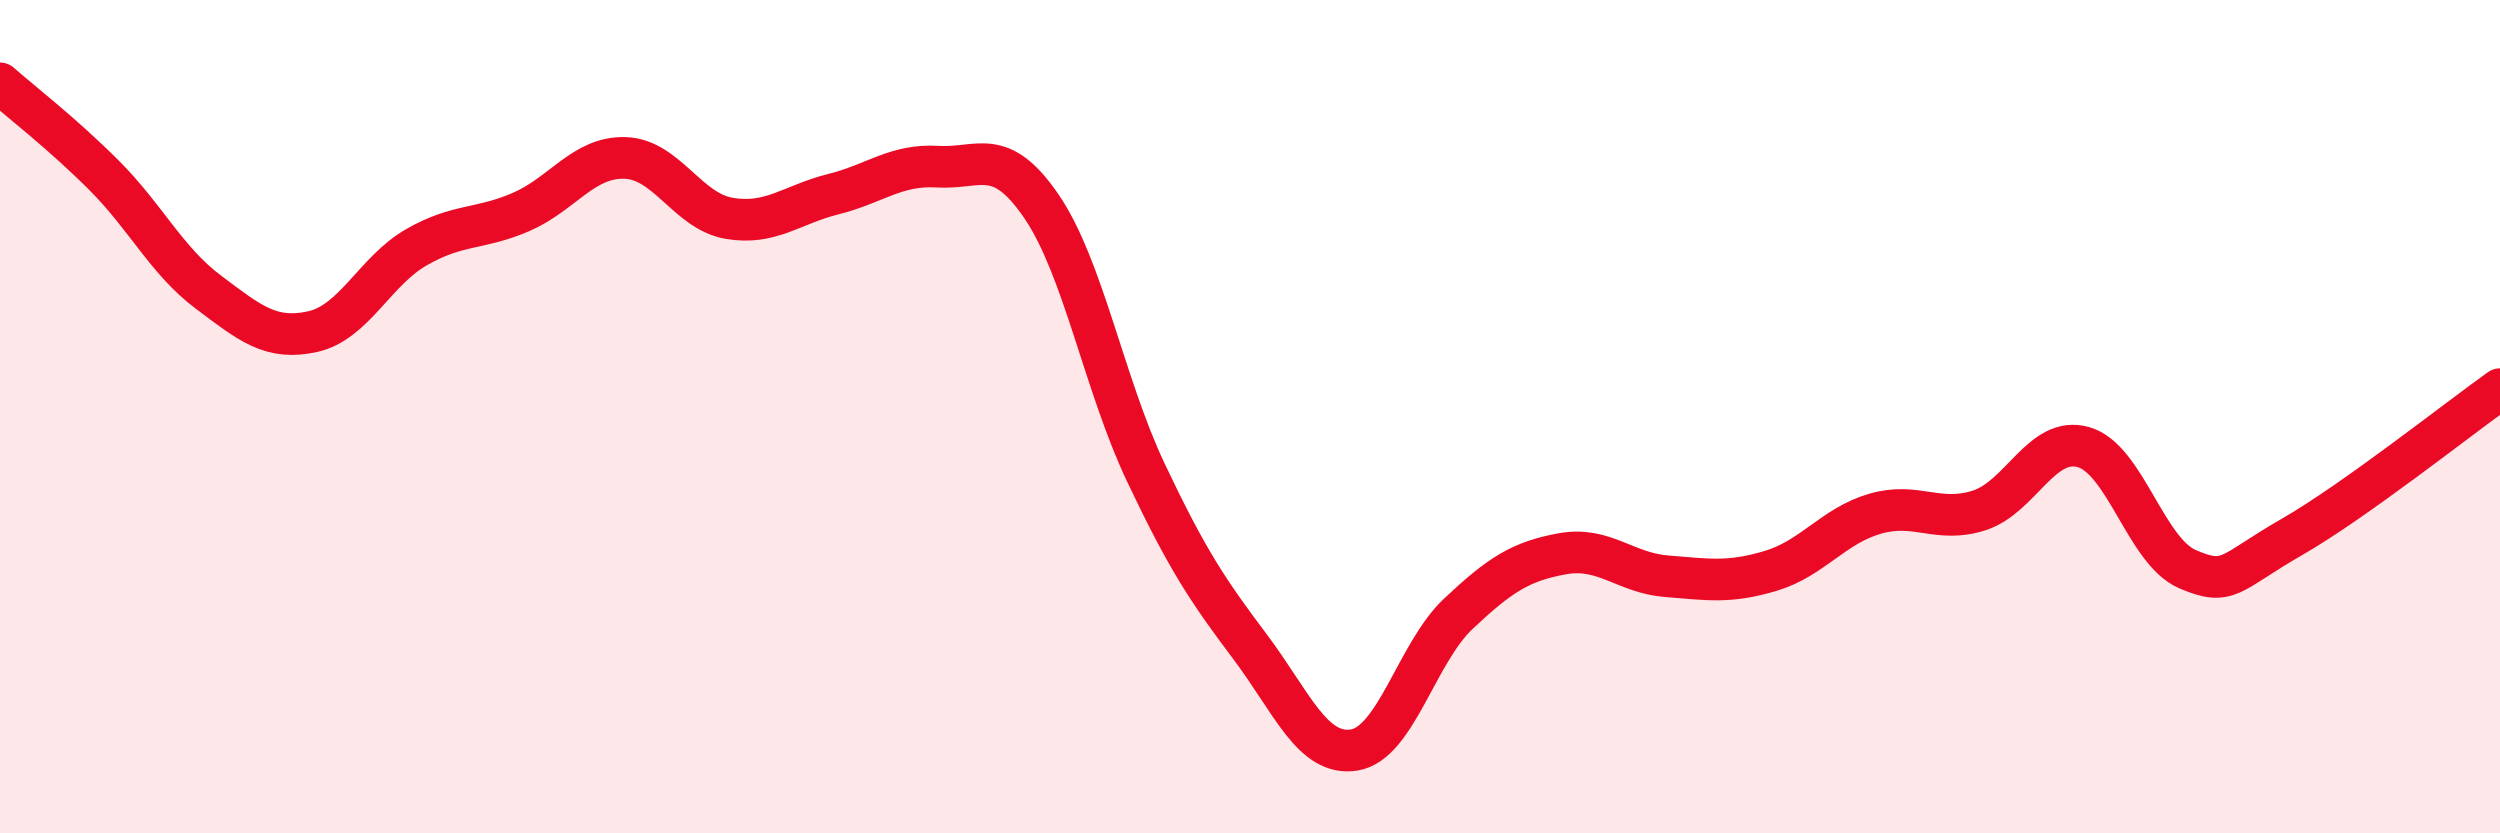
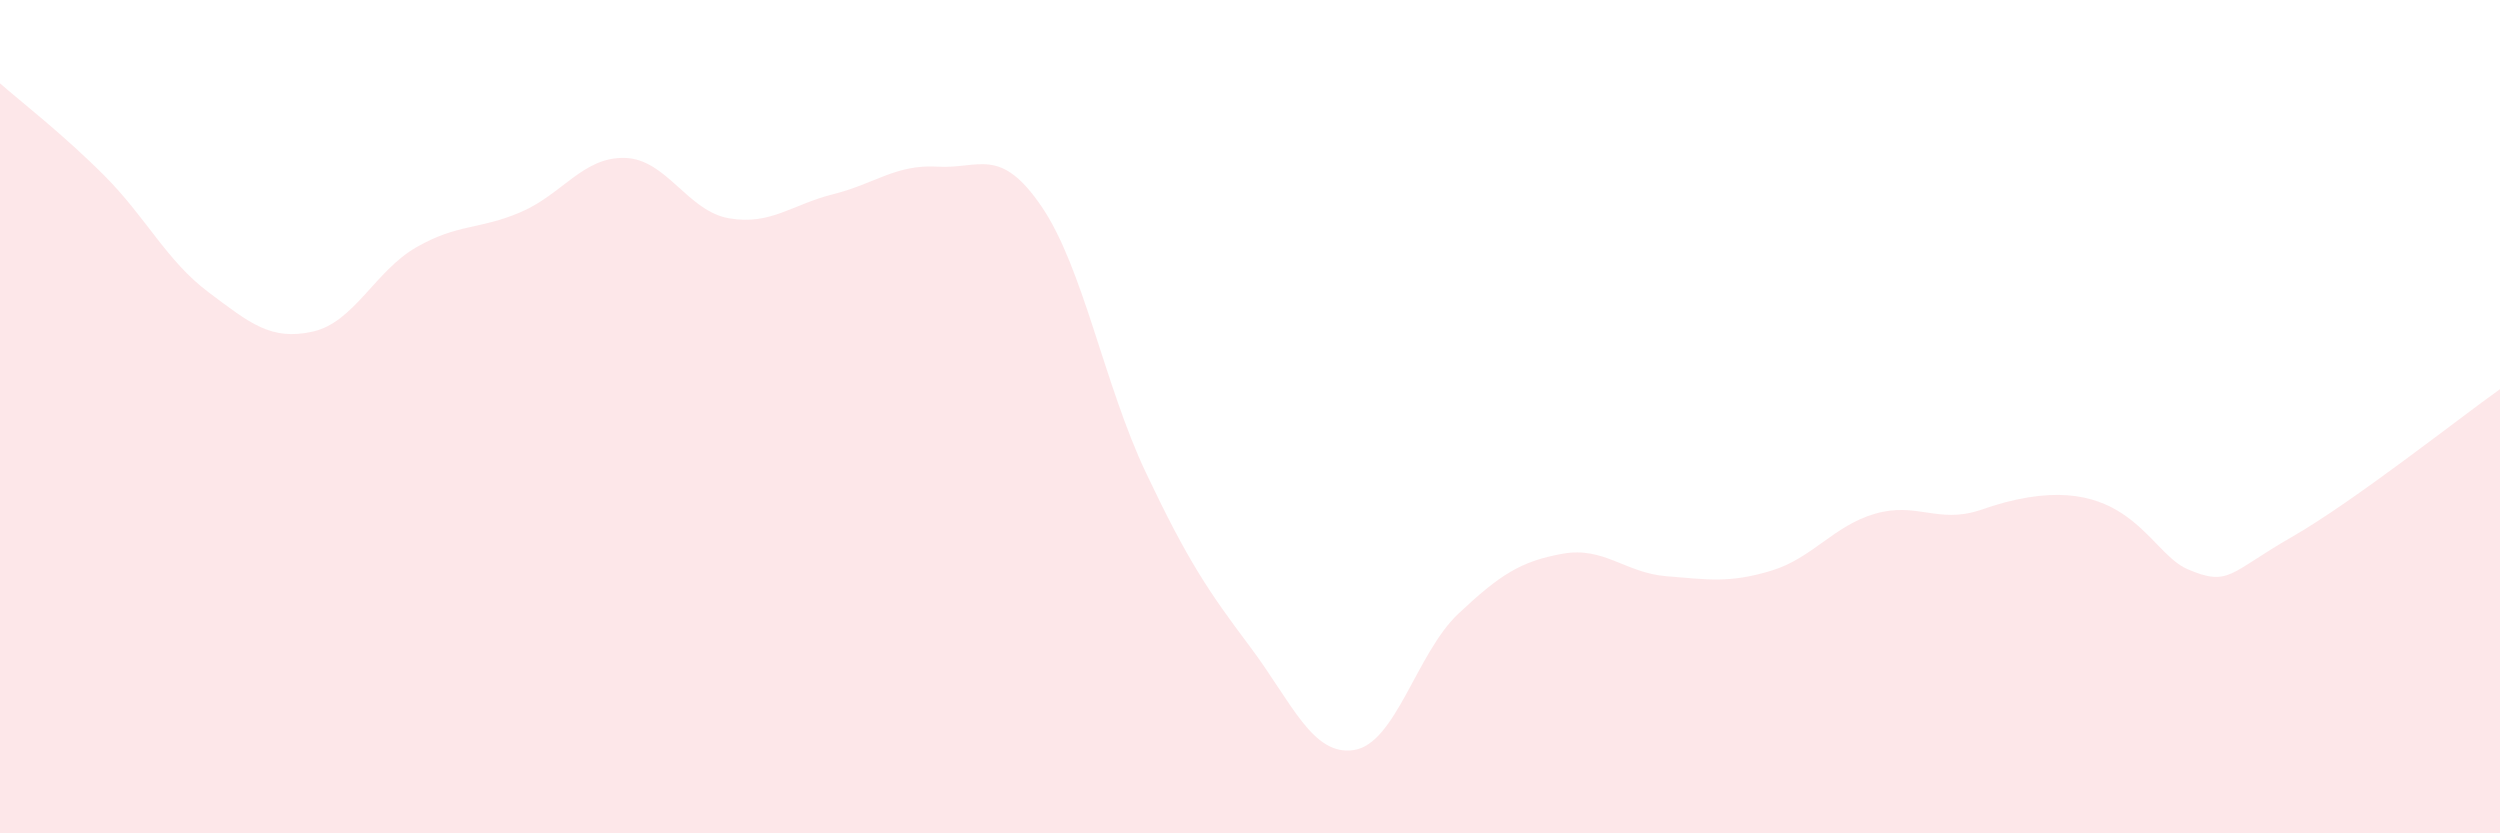
<svg xmlns="http://www.w3.org/2000/svg" width="60" height="20" viewBox="0 0 60 20">
-   <path d="M 0,2 C 0.5,2.44 1.5,3.21 2.5,4.21 C 3.5,5.21 4,6.26 5,7.01 C 6,7.76 6.5,8.18 7.5,7.96 C 8.5,7.74 9,6.5 10,5.93 C 11,5.36 11.5,5.52 12.5,5.09 C 13.5,4.66 14,3.76 15,3.79 C 16,3.82 16.5,5.07 17.5,5.24 C 18.5,5.41 19,4.91 20,4.66 C 21,4.41 21.5,3.94 22.5,4 C 23.5,4.06 24,3.49 25,4.96 C 26,6.43 26.5,9.23 27.5,11.34 C 28.5,13.45 29,14.19 30,15.52 C 31,16.85 31.5,18.16 32.5,18 C 33.5,17.84 34,15.67 35,14.73 C 36,13.79 36.5,13.47 37.5,13.29 C 38.5,13.11 39,13.75 40,13.83 C 41,13.91 41.5,14 42.5,13.7 C 43.5,13.4 44,12.62 45,12.33 C 46,12.04 46.5,12.57 47.5,12.25 C 48.5,11.93 49,10.45 50,10.73 C 51,11.01 51.5,13.23 52.5,13.66 C 53.5,14.09 53.5,13.75 55,12.89 C 56.5,12.03 59,10.05 60,9.34L60 20L0 20Z" fill="#EB0A25" opacity="0.1" stroke-linecap="round" stroke-linejoin="round" />
-   <path d="M 0,2 C 0.5,2.44 1.5,3.21 2.5,4.21 C 3.5,5.21 4,6.26 5,7.01 C 6,7.76 6.5,8.18 7.5,7.96 C 8.5,7.74 9,6.5 10,5.93 C 11,5.36 11.5,5.52 12.5,5.09 C 13.5,4.66 14,3.76 15,3.79 C 16,3.82 16.5,5.07 17.5,5.24 C 18.5,5.41 19,4.91 20,4.66 C 21,4.41 21.5,3.94 22.5,4 C 23.5,4.06 24,3.49 25,4.96 C 26,6.43 26.5,9.23 27.5,11.34 C 28.5,13.45 29,14.19 30,15.52 C 31,16.85 31.5,18.16 32.5,18 C 33.5,17.84 34,15.67 35,14.73 C 36,13.79 36.5,13.47 37.5,13.29 C 38.5,13.11 39,13.75 40,13.83 C 41,13.91 41.5,14 42.5,13.7 C 43.5,13.4 44,12.62 45,12.33 C 46,12.04 46.5,12.57 47.5,12.25 C 48.5,11.93 49,10.45 50,10.73 C 51,11.01 51.5,13.23 52.5,13.66 C 53.5,14.09 53.5,13.75 55,12.89 C 56.5,12.03 59,10.05 60,9.34" stroke="#EB0A25" stroke-width="1" fill="none" stroke-linecap="round" stroke-linejoin="round" />
+   <path d="M 0,2 C 0.5,2.44 1.5,3.21 2.5,4.21 C 3.5,5.21 4,6.26 5,7.01 C 6,7.76 6.5,8.18 7.5,7.96 C 8.5,7.74 9,6.5 10,5.93 C 11,5.36 11.5,5.52 12.5,5.09 C 13.5,4.66 14,3.76 15,3.79 C 16,3.82 16.5,5.07 17.5,5.24 C 18.5,5.41 19,4.91 20,4.66 C 21,4.41 21.5,3.94 22.5,4 C 23.5,4.06 24,3.49 25,4.96 C 26,6.43 26.5,9.23 27.5,11.34 C 28.5,13.45 29,14.19 30,15.52 C 31,16.85 31.5,18.16 32.5,18 C 33.5,17.84 34,15.67 35,14.73 C 36,13.79 36.5,13.47 37.5,13.29 C 38.5,13.11 39,13.75 40,13.83 C 41,13.91 41.5,14 42.5,13.7 C 43.5,13.4 44,12.62 45,12.33 C 46,12.04 46.5,12.57 47.5,12.25 C 51,11.01 51.5,13.23 52.5,13.66 C 53.5,14.09 53.5,13.75 55,12.89 C 56.5,12.03 59,10.05 60,9.34L60 20L0 20Z" fill="#EB0A25" opacity="0.1" stroke-linecap="round" stroke-linejoin="round" />
</svg>